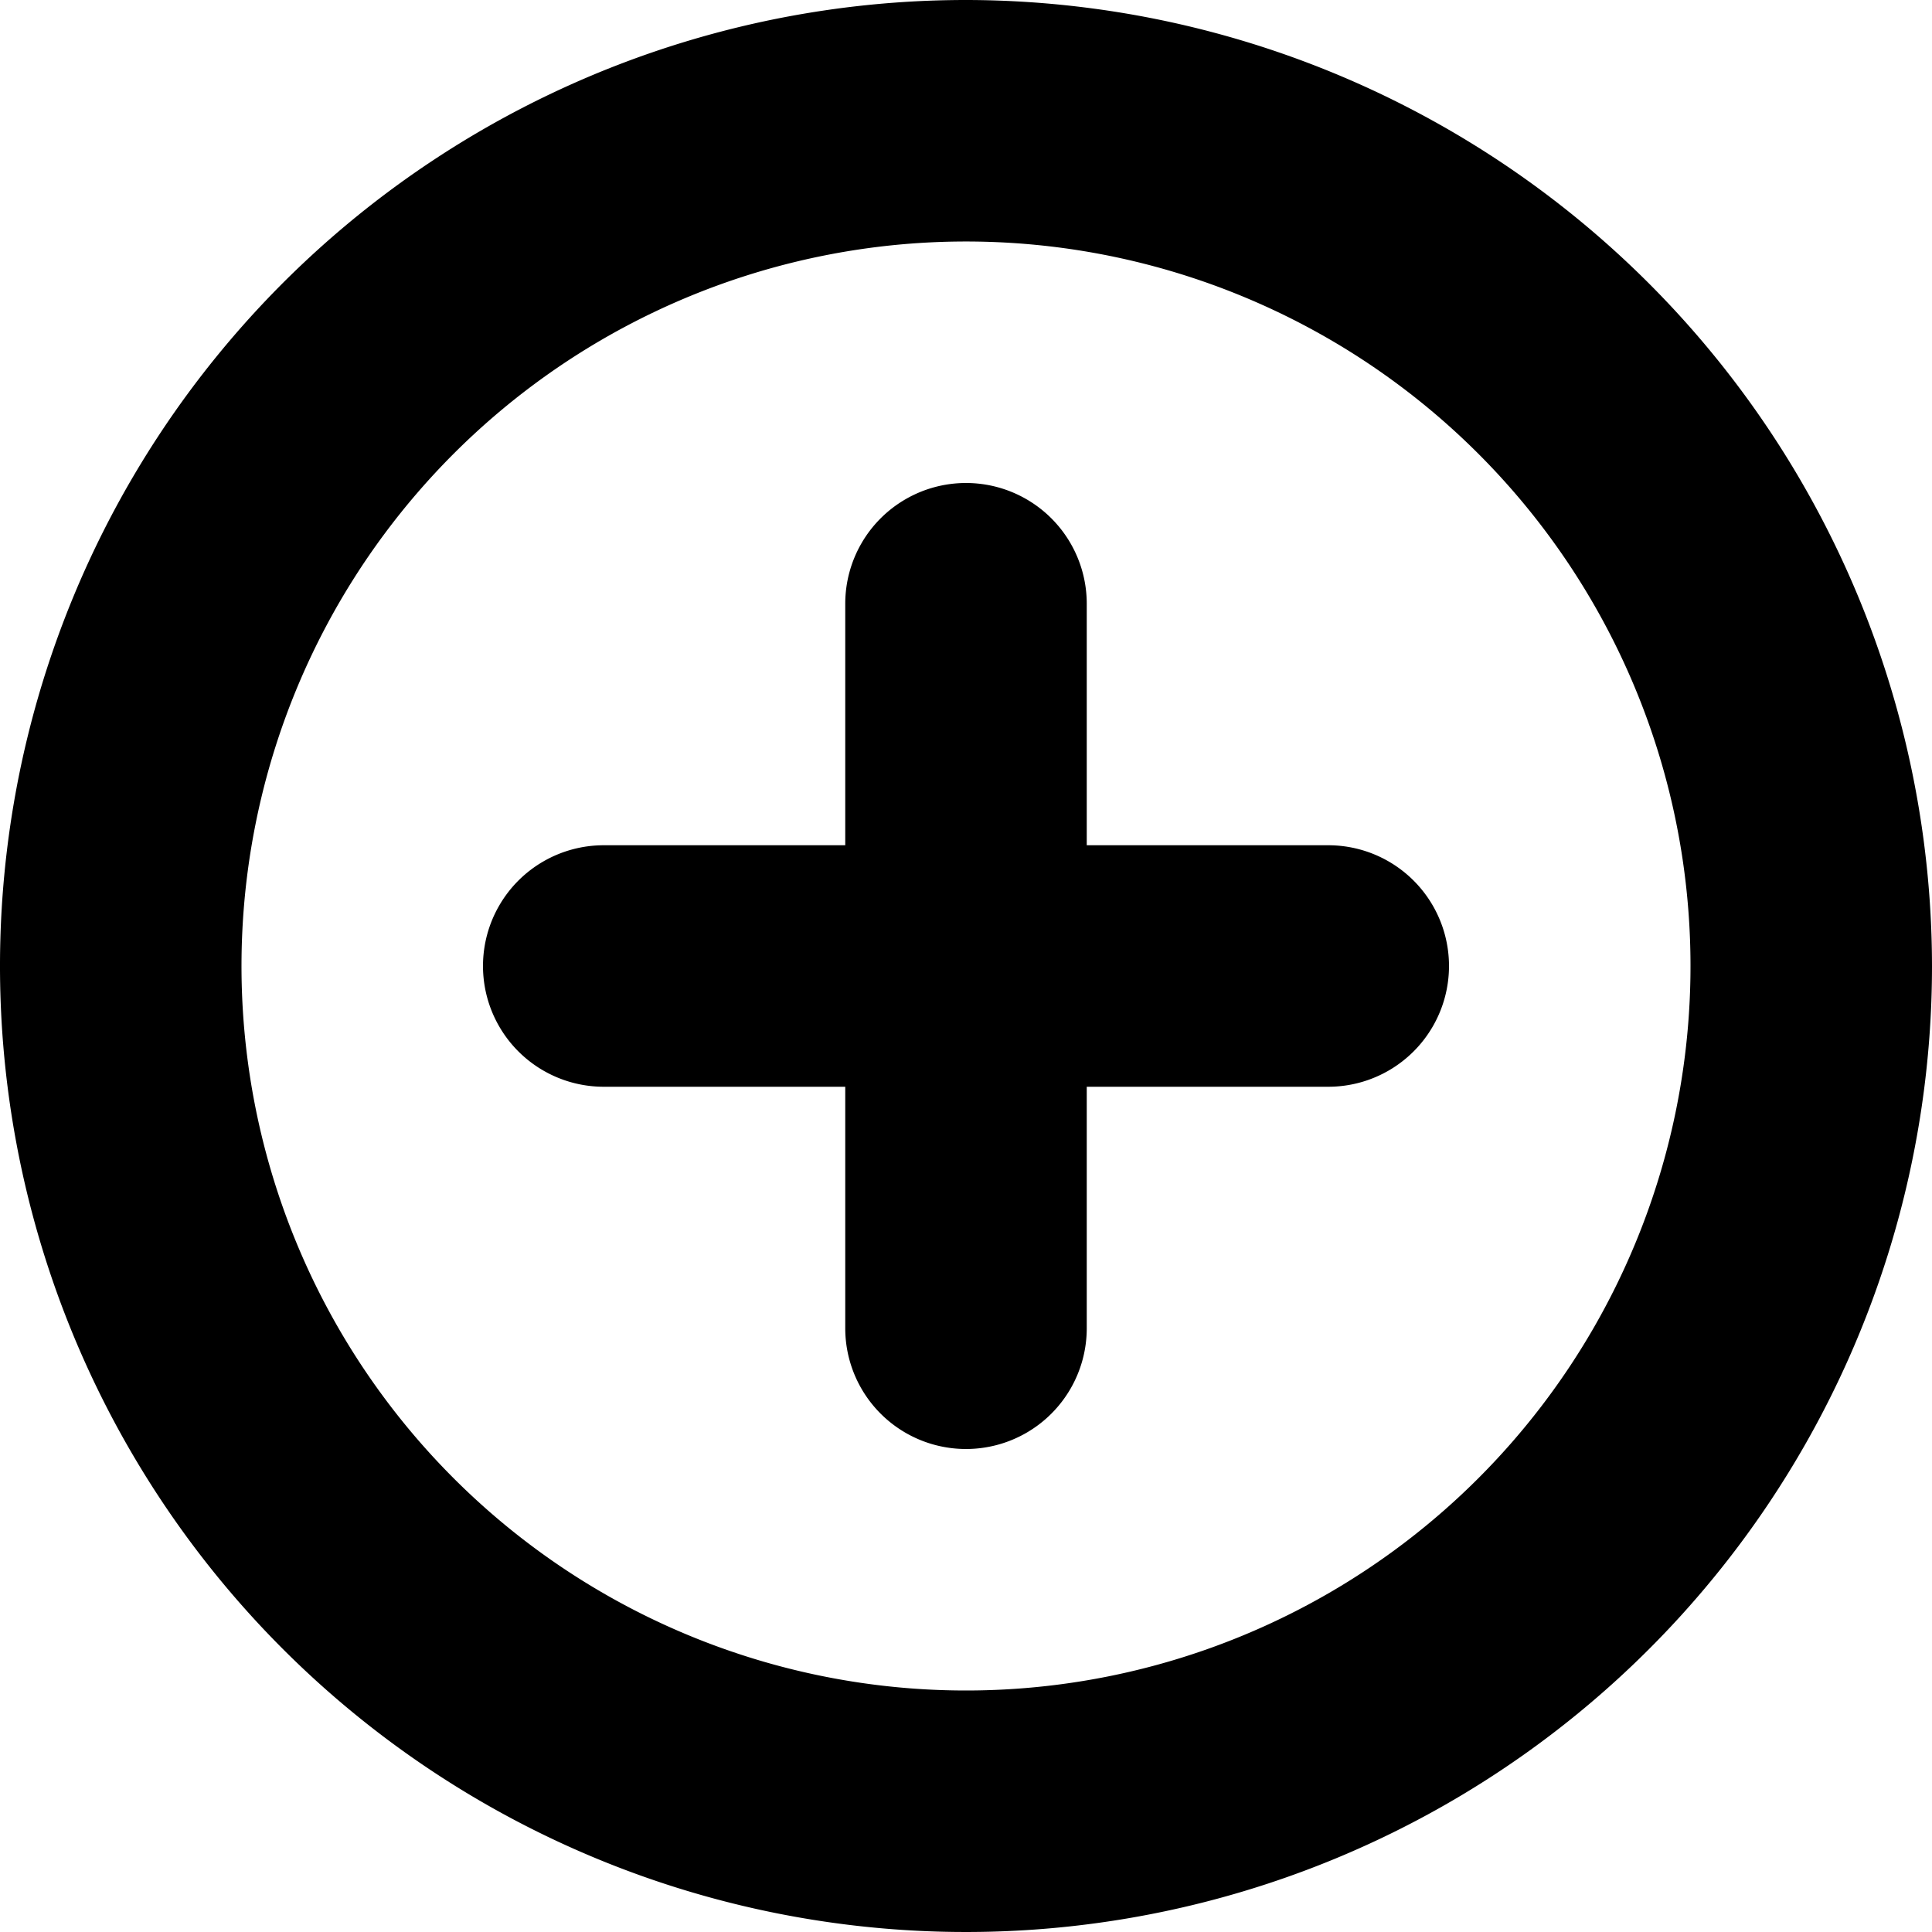
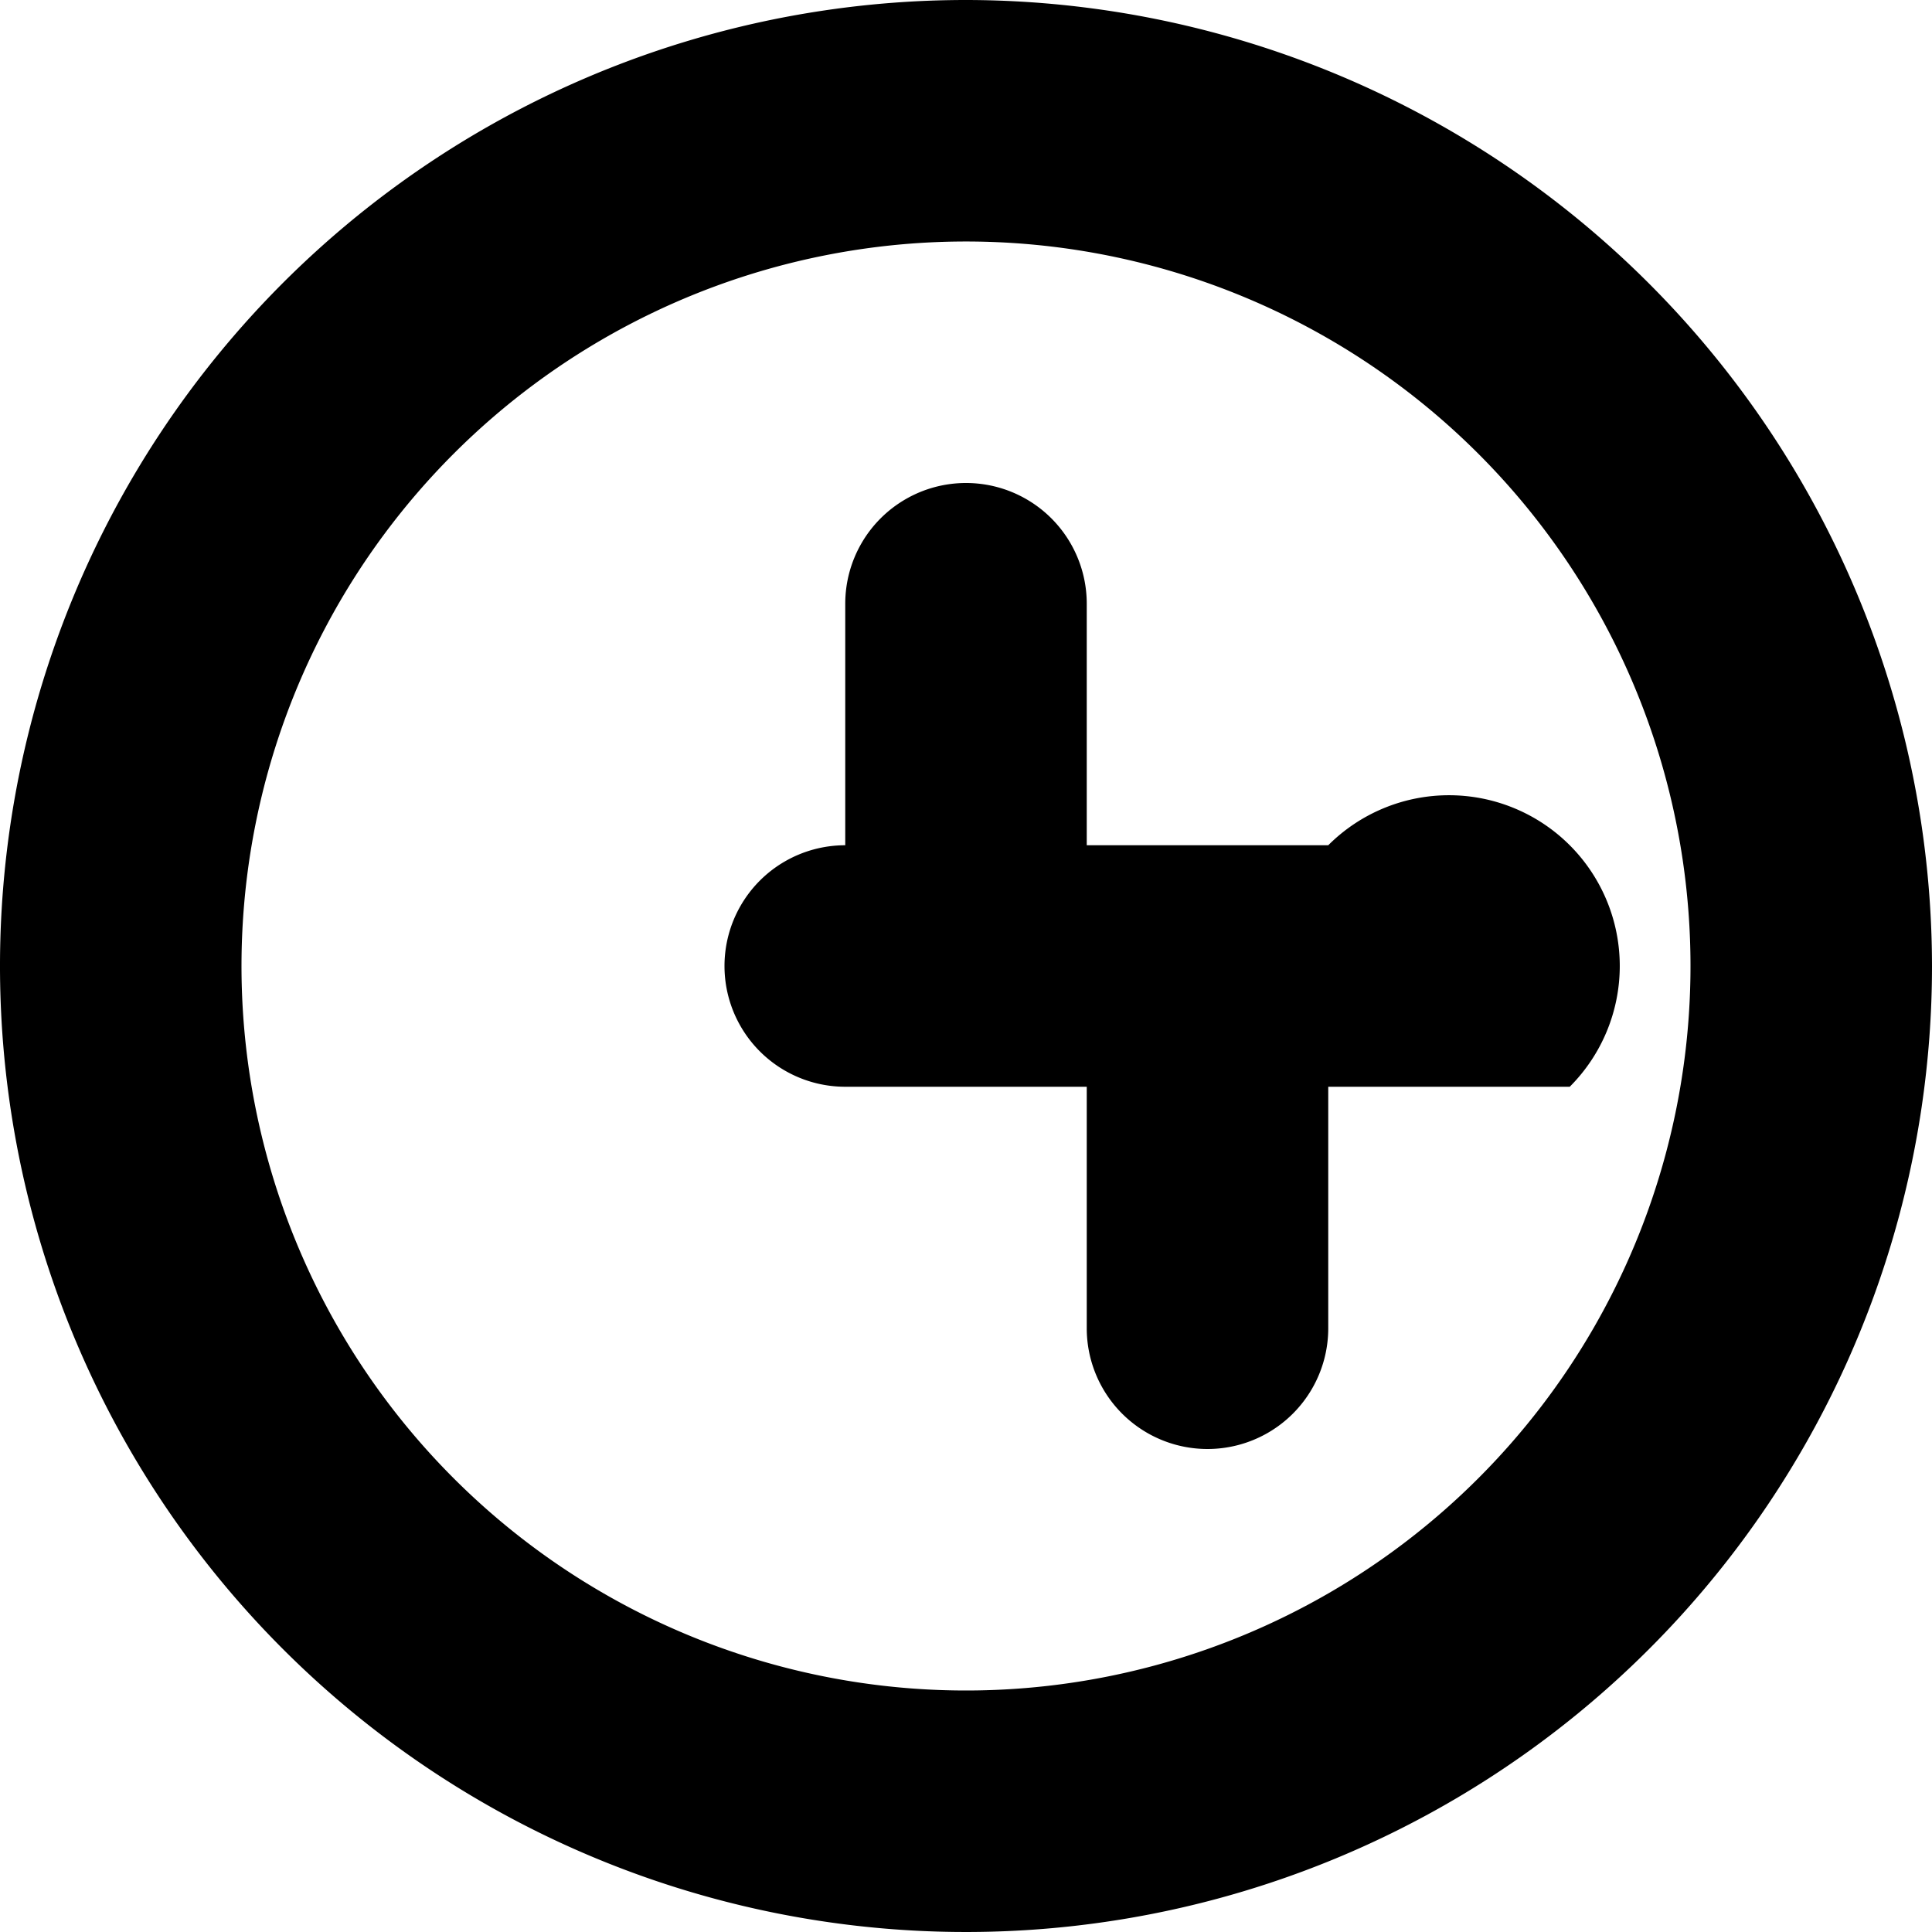
<svg xmlns="http://www.w3.org/2000/svg" width="16" height="16" viewBox="0 0 16 16">
  <defs>
    <style>
      .cls-1 {
        fill-rule: evenodd;
      }
    </style>
  </defs>
-   <path id="add_sq" class="cls-1" d="M232,32a8,8,0,1,0,8,8A8.009,8.009,0,0,0,232,32Zm0,14a6,6,0,1,1,6-6A6,6,0,0,1,232,46Zm3-7h-2V37a1,1,0,0,0-2,0v2h-2a1,1,0,0,0,0,2h2v2a1,1,0,1,0,2,0V41h2A1,1,0,0,0,235,39Z" transform="translate(-224 -32)" />
+   <path id="add_sq" class="cls-1" d="M232,32a8,8,0,1,0,8,8A8.009,8.009,0,0,0,232,32Zm0,14a6,6,0,1,1,6-6A6,6,0,0,1,232,46Zm3-7h-2V37a1,1,0,0,0-2,0v2a1,1,0,0,0,0,2h2v2a1,1,0,1,0,2,0V41h2A1,1,0,0,0,235,39Z" transform="translate(-224 -32)" />
</svg>